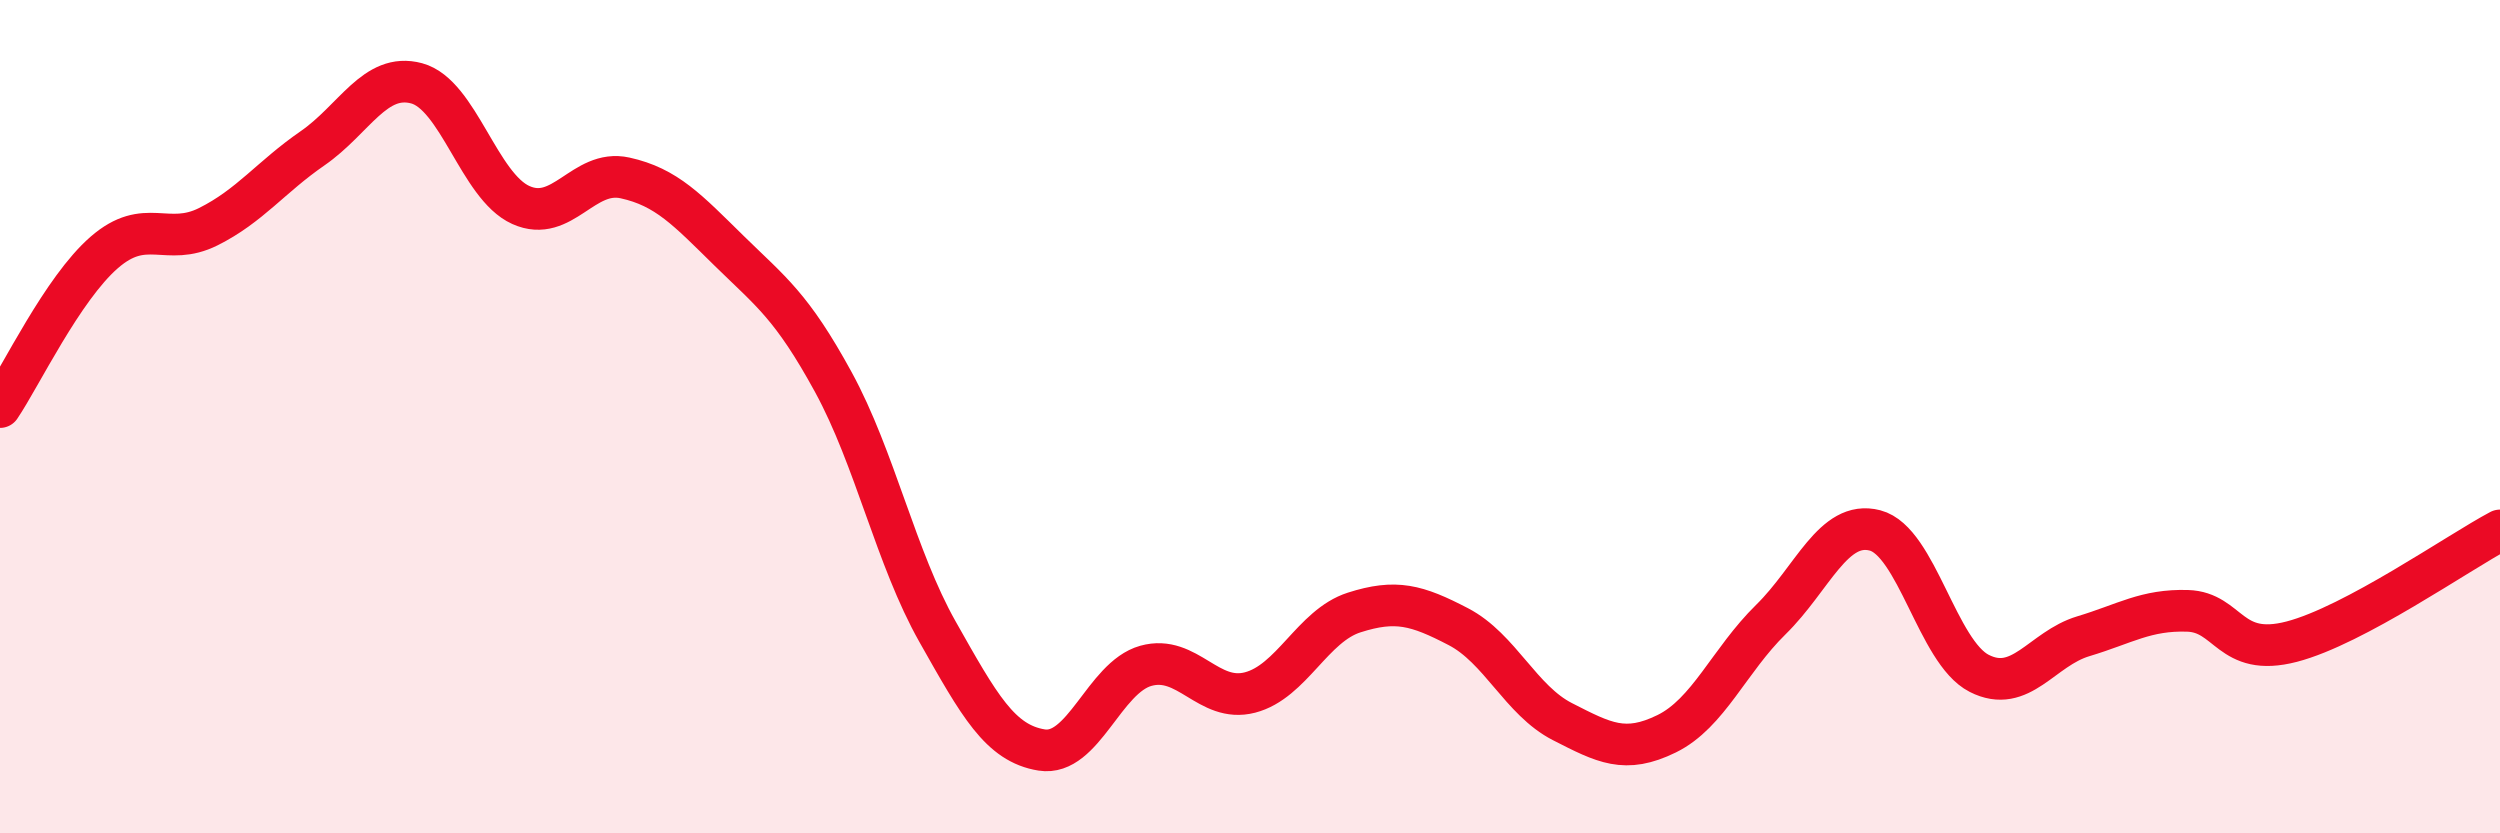
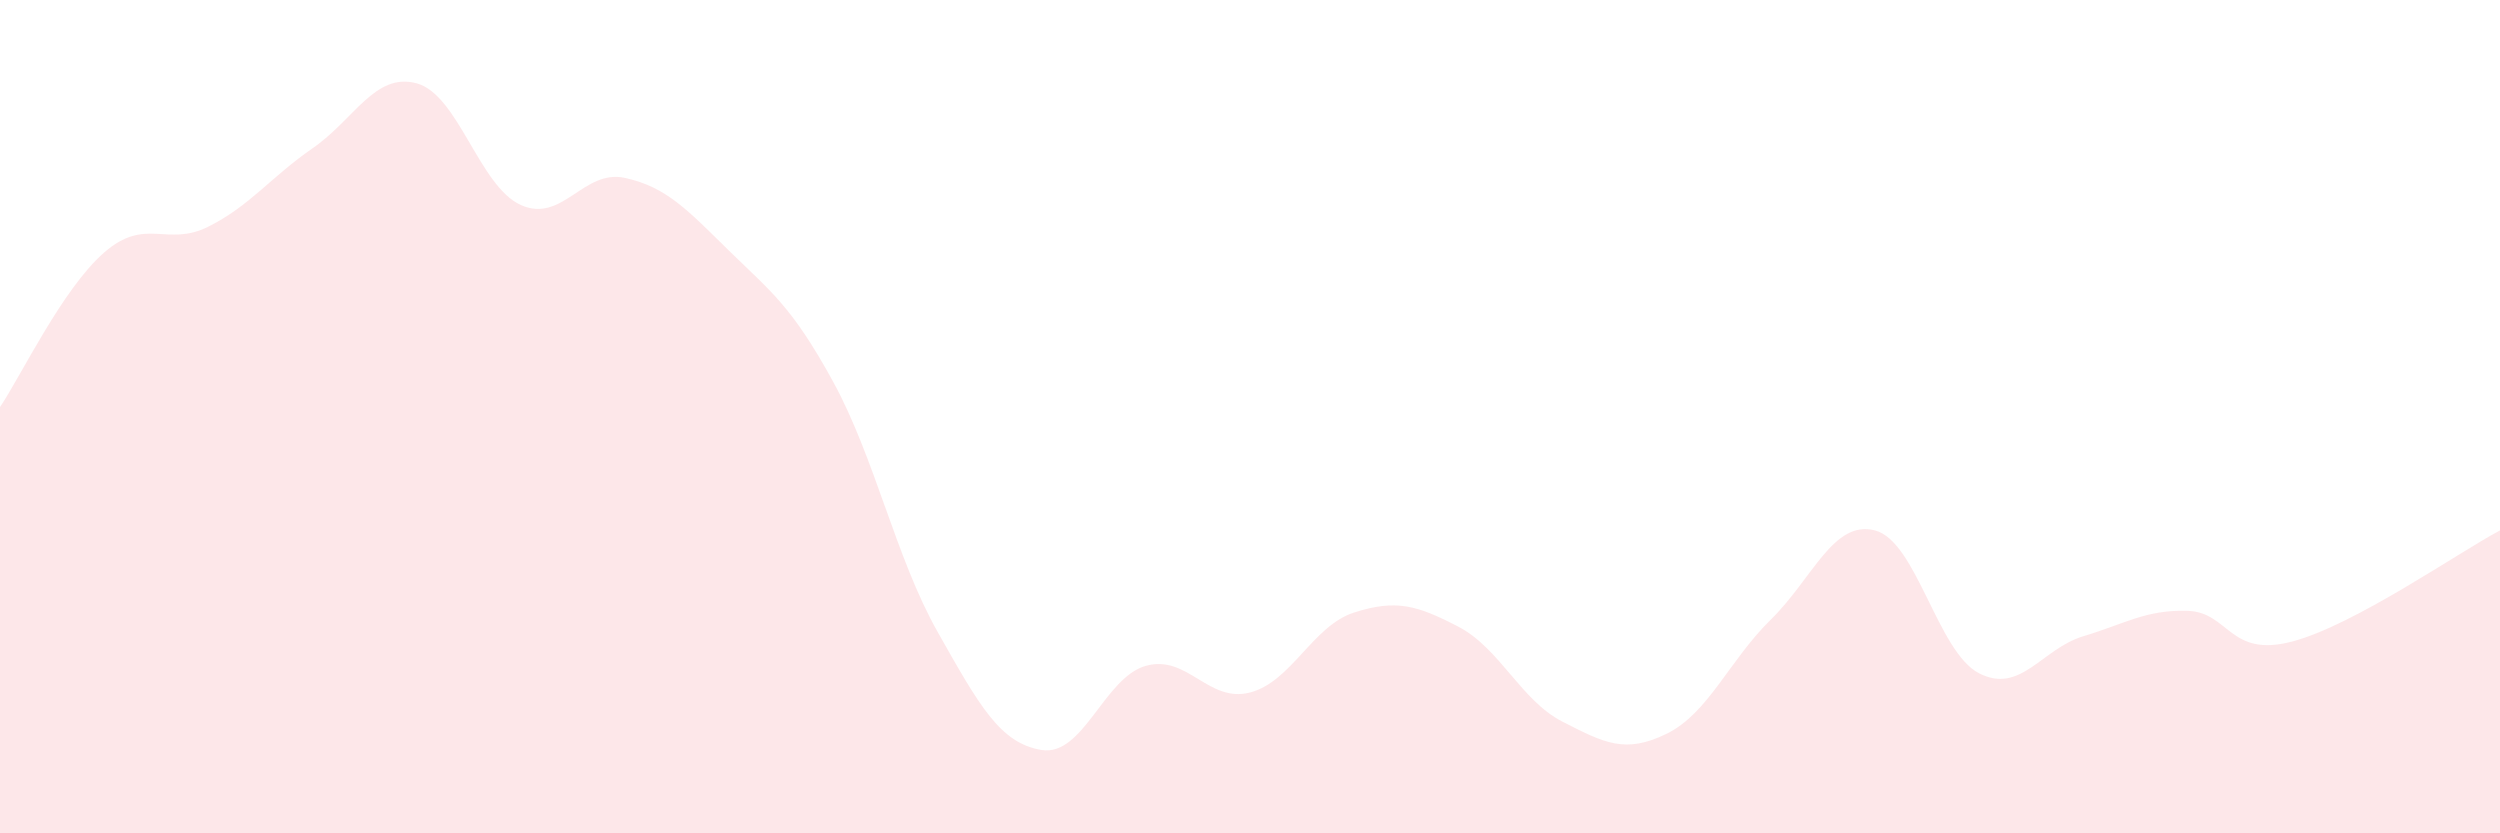
<svg xmlns="http://www.w3.org/2000/svg" width="60" height="20" viewBox="0 0 60 20">
  <path d="M 0,9.77 C 0.5,9.03 1.5,6.93 2.5,6.06 C 3.5,5.19 4,5.94 5,5.44 C 6,4.94 6.5,4.25 7.5,3.56 C 8.5,2.87 9,1.73 10,2 C 11,2.27 11.5,4.47 12.5,4.92 C 13.5,5.37 14,4.05 15,4.27 C 16,4.49 16.5,5.04 17.5,6.02 C 18.5,7 19,7.34 20,9.17 C 21,11 21.5,13.39 22.5,15.16 C 23.5,16.93 24,17.84 25,18 C 26,18.16 26.5,16.26 27.5,15.98 C 28.5,15.7 29,16.88 30,16.62 C 31,16.36 31.5,15.02 32.5,14.7 C 33.5,14.38 34,14.52 35,15.04 C 36,15.56 36.5,16.81 37.5,17.32 C 38.5,17.83 39,18.1 40,17.61 C 41,17.12 41.5,15.85 42.5,14.87 C 43.5,13.89 44,12.47 45,12.73 C 46,12.99 46.5,15.65 47.5,16.16 C 48.5,16.67 49,15.57 50,15.27 C 51,14.97 51.5,14.63 52.5,14.66 C 53.5,14.69 53.5,15.79 55,15.4 C 56.5,15.01 59,13.26 60,12.73L60 20L0 20Z" fill="#EB0A25" opacity="0.1" stroke-linecap="round" stroke-linejoin="round" />
-   <path d="M 0,9.77 C 0.5,9.03 1.5,6.93 2.5,6.06 C 3.5,5.19 4,5.94 5,5.44 C 6,4.94 6.5,4.25 7.5,3.56 C 8.5,2.87 9,1.73 10,2 C 11,2.27 11.5,4.47 12.5,4.92 C 13.5,5.37 14,4.05 15,4.27 C 16,4.49 16.5,5.04 17.5,6.02 C 18.5,7 19,7.34 20,9.17 C 21,11 21.5,13.39 22.5,15.16 C 23.5,16.93 24,17.84 25,18 C 26,18.16 26.5,16.26 27.5,15.98 C 28.5,15.7 29,16.88 30,16.62 C 31,16.36 31.5,15.02 32.5,14.7 C 33.5,14.38 34,14.52 35,15.04 C 36,15.56 36.5,16.81 37.5,17.32 C 38.5,17.83 39,18.1 40,17.61 C 41,17.12 41.5,15.85 42.5,14.87 C 43.5,13.89 44,12.47 45,12.73 C 46,12.99 46.5,15.65 47.5,16.16 C 48.5,16.67 49,15.57 50,15.27 C 51,14.97 51.5,14.63 52.5,14.66 C 53.5,14.69 53.5,15.79 55,15.4 C 56.5,15.01 59,13.26 60,12.73" stroke="#EB0A25" stroke-width="1" fill="none" stroke-linecap="round" stroke-linejoin="round" />
</svg>